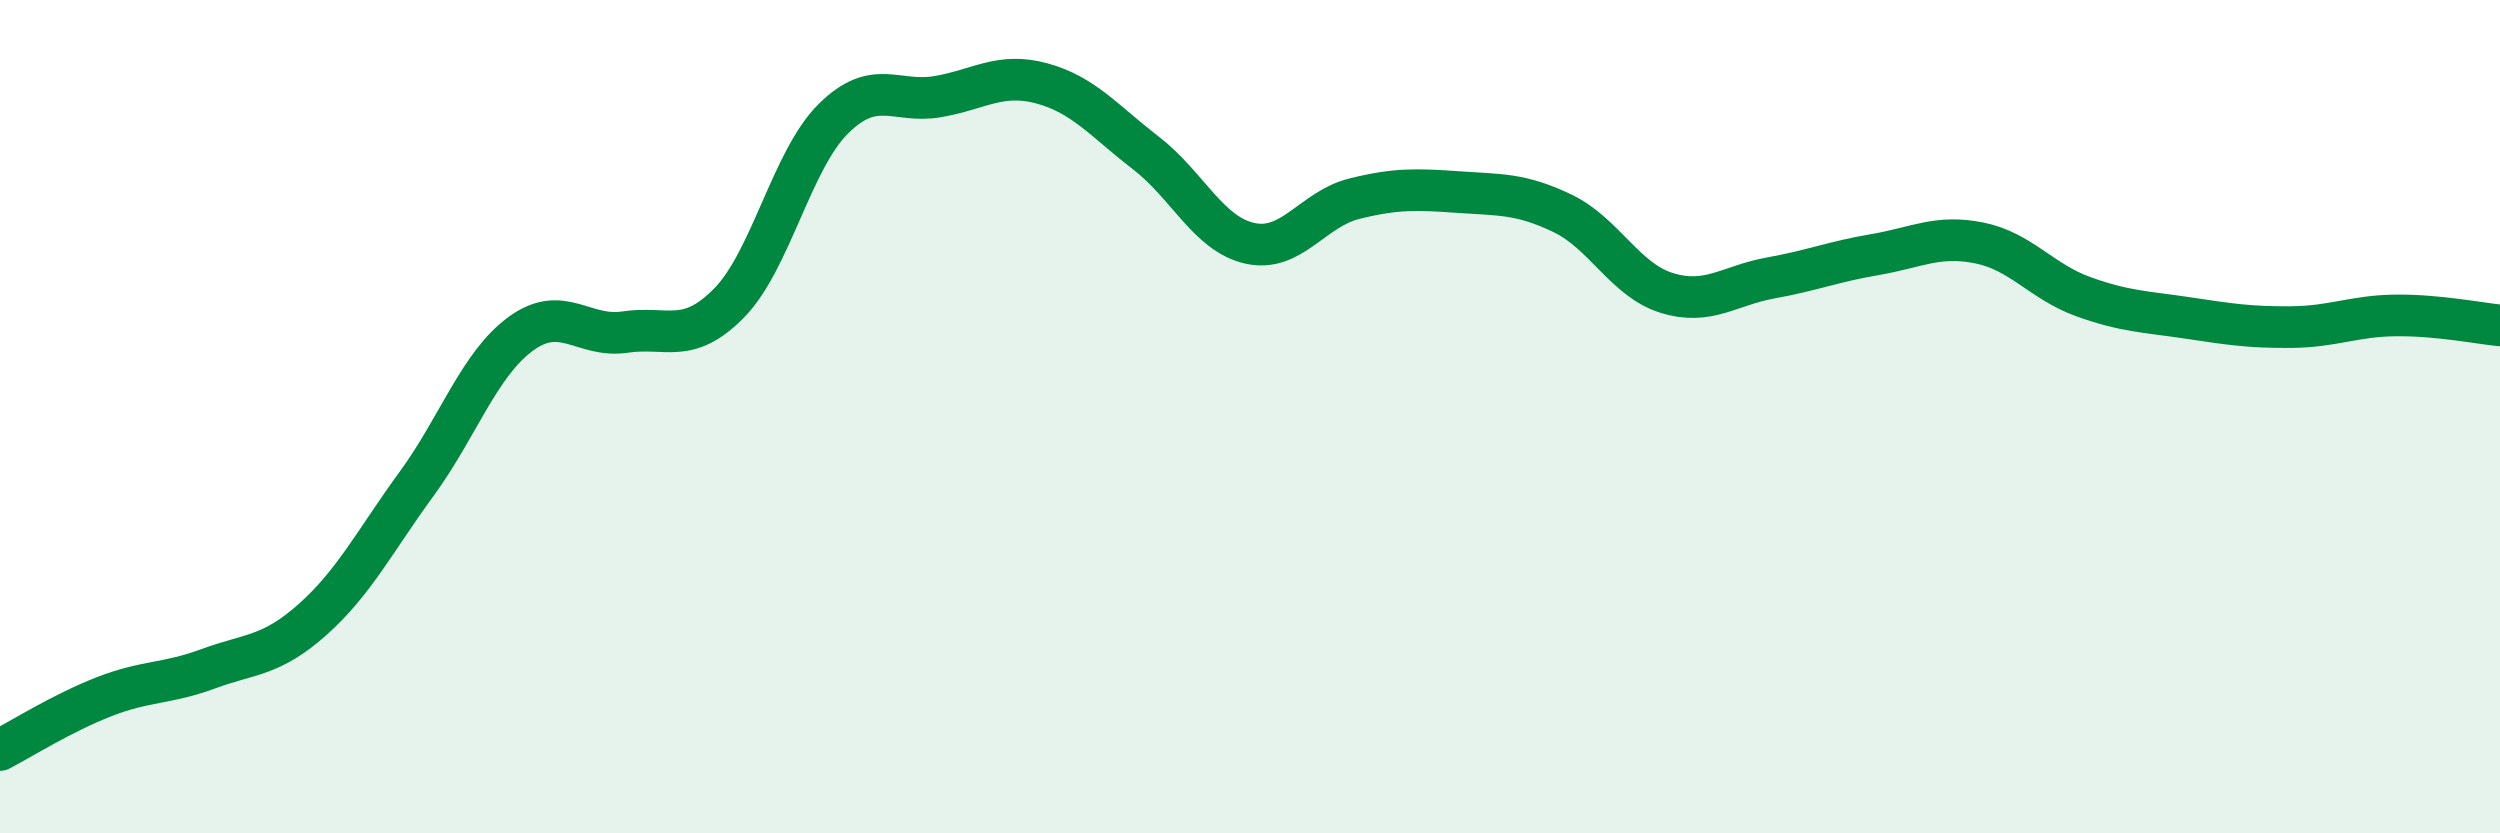
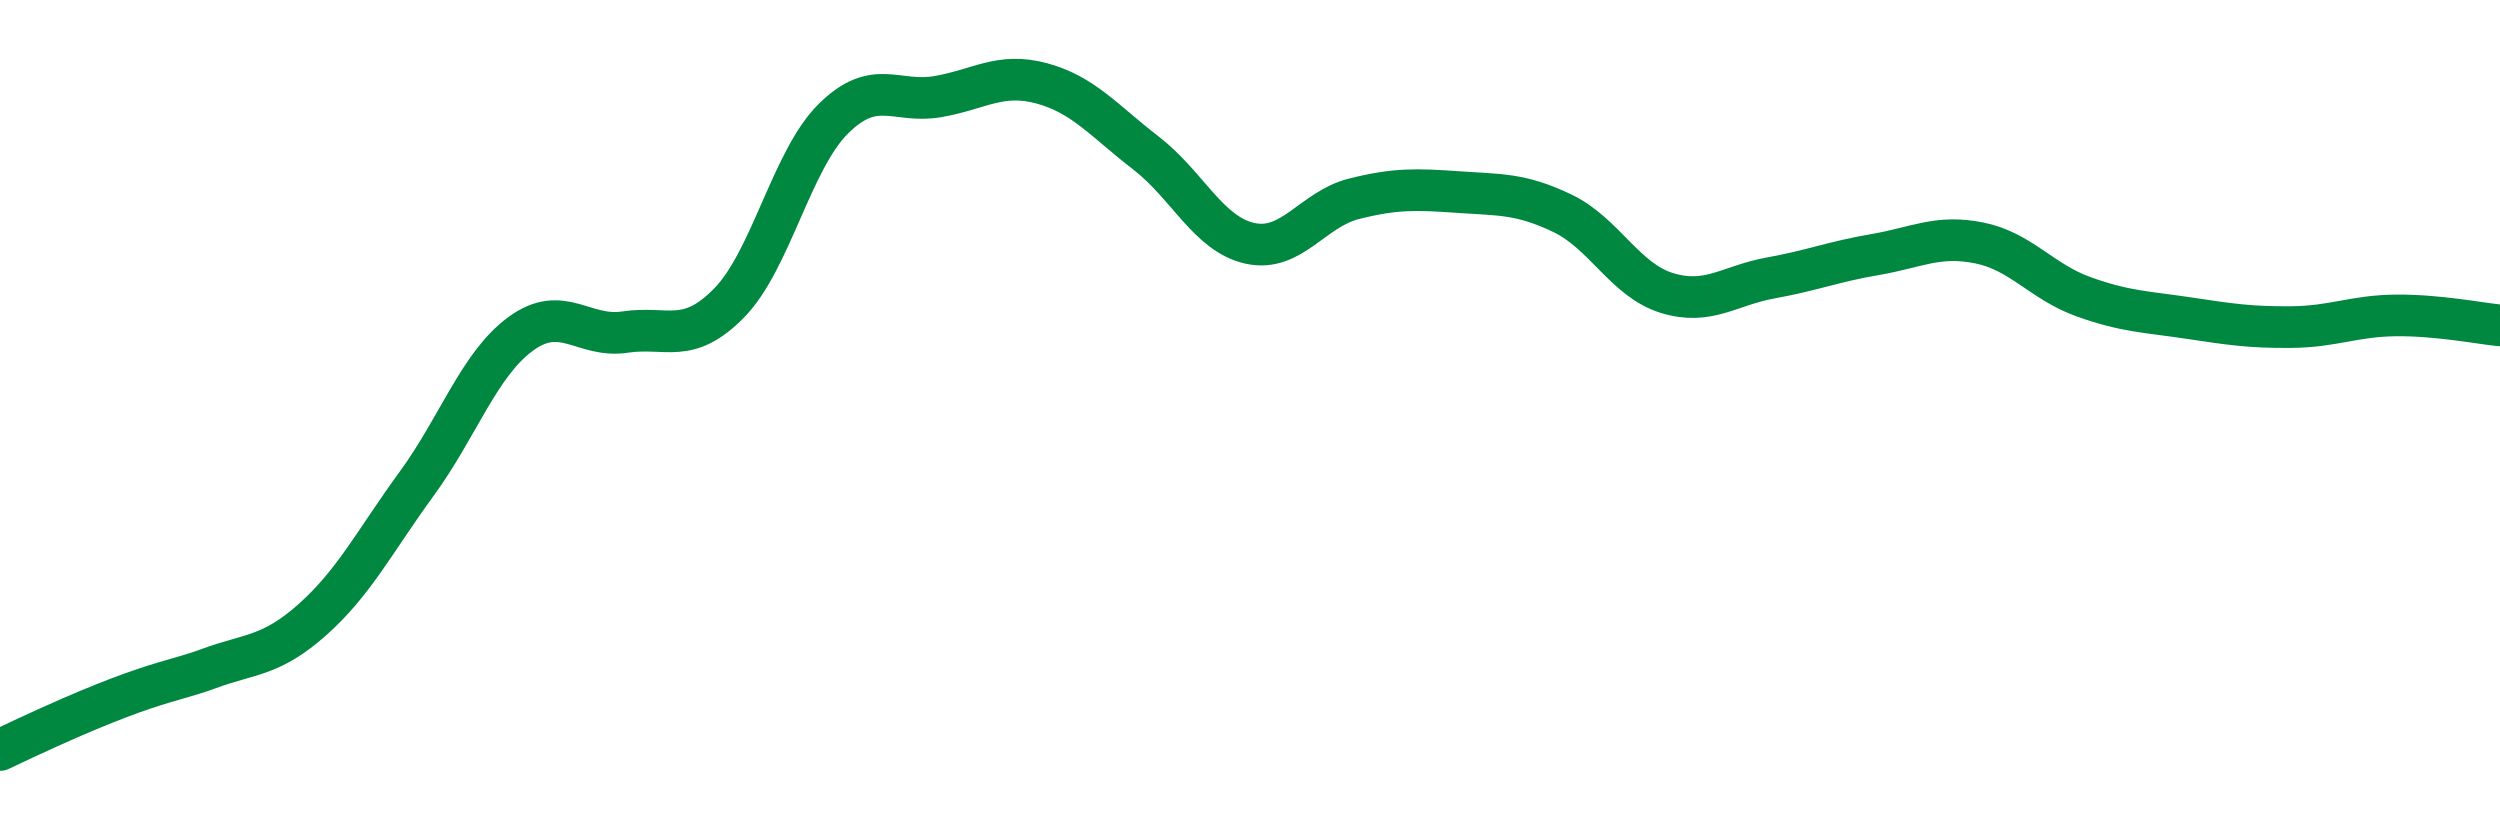
<svg xmlns="http://www.w3.org/2000/svg" width="60" height="20" viewBox="0 0 60 20">
-   <path d="M 0,18 C 0.5,17.74 1.5,17.11 2.5,16.72 C 3.5,16.33 4,16.42 5,16.05 C 6,15.68 6.5,15.76 7.5,14.87 C 8.5,13.98 9,12.98 10,11.61 C 11,10.24 11.5,8.74 12.5,8.01 C 13.5,7.28 14,8.12 15,7.97 C 16,7.82 16.5,8.29 17.5,7.27 C 18.5,6.25 19,3.84 20,2.85 C 21,1.86 21.5,2.49 22.5,2.32 C 23.5,2.15 24,1.73 25,2 C 26,2.27 26.5,2.9 27.5,3.67 C 28.5,4.44 29,5.62 30,5.84 C 31,6.06 31.5,5.02 32.5,4.77 C 33.5,4.52 34,4.54 35,4.61 C 36,4.68 36.5,4.64 37.5,5.12 C 38.5,5.6 39,6.72 40,7.03 C 41,7.34 41.5,6.85 42.5,6.67 C 43.5,6.49 44,6.28 45,6.11 C 46,5.94 46.5,5.63 47.5,5.83 C 48.5,6.03 49,6.76 50,7.12 C 51,7.48 51.5,7.48 52.5,7.63 C 53.5,7.78 54,7.86 55,7.85 C 56,7.84 56.5,7.58 57.5,7.57 C 58.5,7.56 59.5,7.76 60,7.81L60 20L0 20Z" fill="#008740" opacity="0.1" stroke-linecap="round" stroke-linejoin="round" />
-   <path d="M 0,18 C 0.5,17.74 1.5,17.11 2.5,16.72 C 3.5,16.33 4,16.42 5,16.05 C 6,15.68 6.5,15.76 7.5,14.87 C 8.5,13.98 9,12.98 10,11.61 C 11,10.24 11.5,8.74 12.5,8.01 C 13.5,7.28 14,8.12 15,7.97 C 16,7.82 16.5,8.29 17.5,7.27 C 18.5,6.25 19,3.84 20,2.85 C 21,1.86 21.5,2.49 22.5,2.32 C 23.5,2.15 24,1.73 25,2 C 26,2.27 26.5,2.9 27.5,3.67 C 28.5,4.44 29,5.62 30,5.84 C 31,6.06 31.5,5.02 32.5,4.77 C 33.5,4.52 34,4.54 35,4.61 C 36,4.68 36.5,4.64 37.5,5.12 C 38.5,5.6 39,6.72 40,7.03 C 41,7.34 41.5,6.85 42.5,6.67 C 43.5,6.49 44,6.28 45,6.11 C 46,5.94 46.5,5.63 47.5,5.83 C 48.5,6.03 49,6.76 50,7.12 C 51,7.48 51.5,7.48 52.5,7.63 C 53.5,7.78 54,7.86 55,7.85 C 56,7.84 56.5,7.58 57.5,7.57 C 58.5,7.56 59.5,7.76 60,7.81" stroke="#008740" stroke-width="1" fill="none" stroke-linecap="round" stroke-linejoin="round" />
+   <path d="M 0,18 C 3.5,16.33 4,16.42 5,16.05 C 6,15.68 6.5,15.76 7.5,14.87 C 8.5,13.98 9,12.98 10,11.61 C 11,10.24 11.5,8.74 12.5,8.01 C 13.5,7.28 14,8.12 15,7.97 C 16,7.82 16.5,8.29 17.5,7.27 C 18.5,6.25 19,3.84 20,2.85 C 21,1.86 21.5,2.49 22.5,2.32 C 23.5,2.15 24,1.73 25,2 C 26,2.27 26.5,2.9 27.5,3.67 C 28.5,4.44 29,5.62 30,5.84 C 31,6.06 31.5,5.02 32.5,4.77 C 33.5,4.52 34,4.54 35,4.61 C 36,4.68 36.5,4.64 37.5,5.12 C 38.5,5.6 39,6.72 40,7.03 C 41,7.34 41.5,6.85 42.5,6.67 C 43.5,6.49 44,6.28 45,6.11 C 46,5.94 46.5,5.63 47.5,5.83 C 48.5,6.03 49,6.76 50,7.12 C 51,7.48 51.5,7.48 52.5,7.63 C 53.5,7.78 54,7.86 55,7.85 C 56,7.84 56.5,7.58 57.5,7.57 C 58.5,7.56 59.5,7.76 60,7.81" stroke="#008740" stroke-width="1" fill="none" stroke-linecap="round" stroke-linejoin="round" />
</svg>